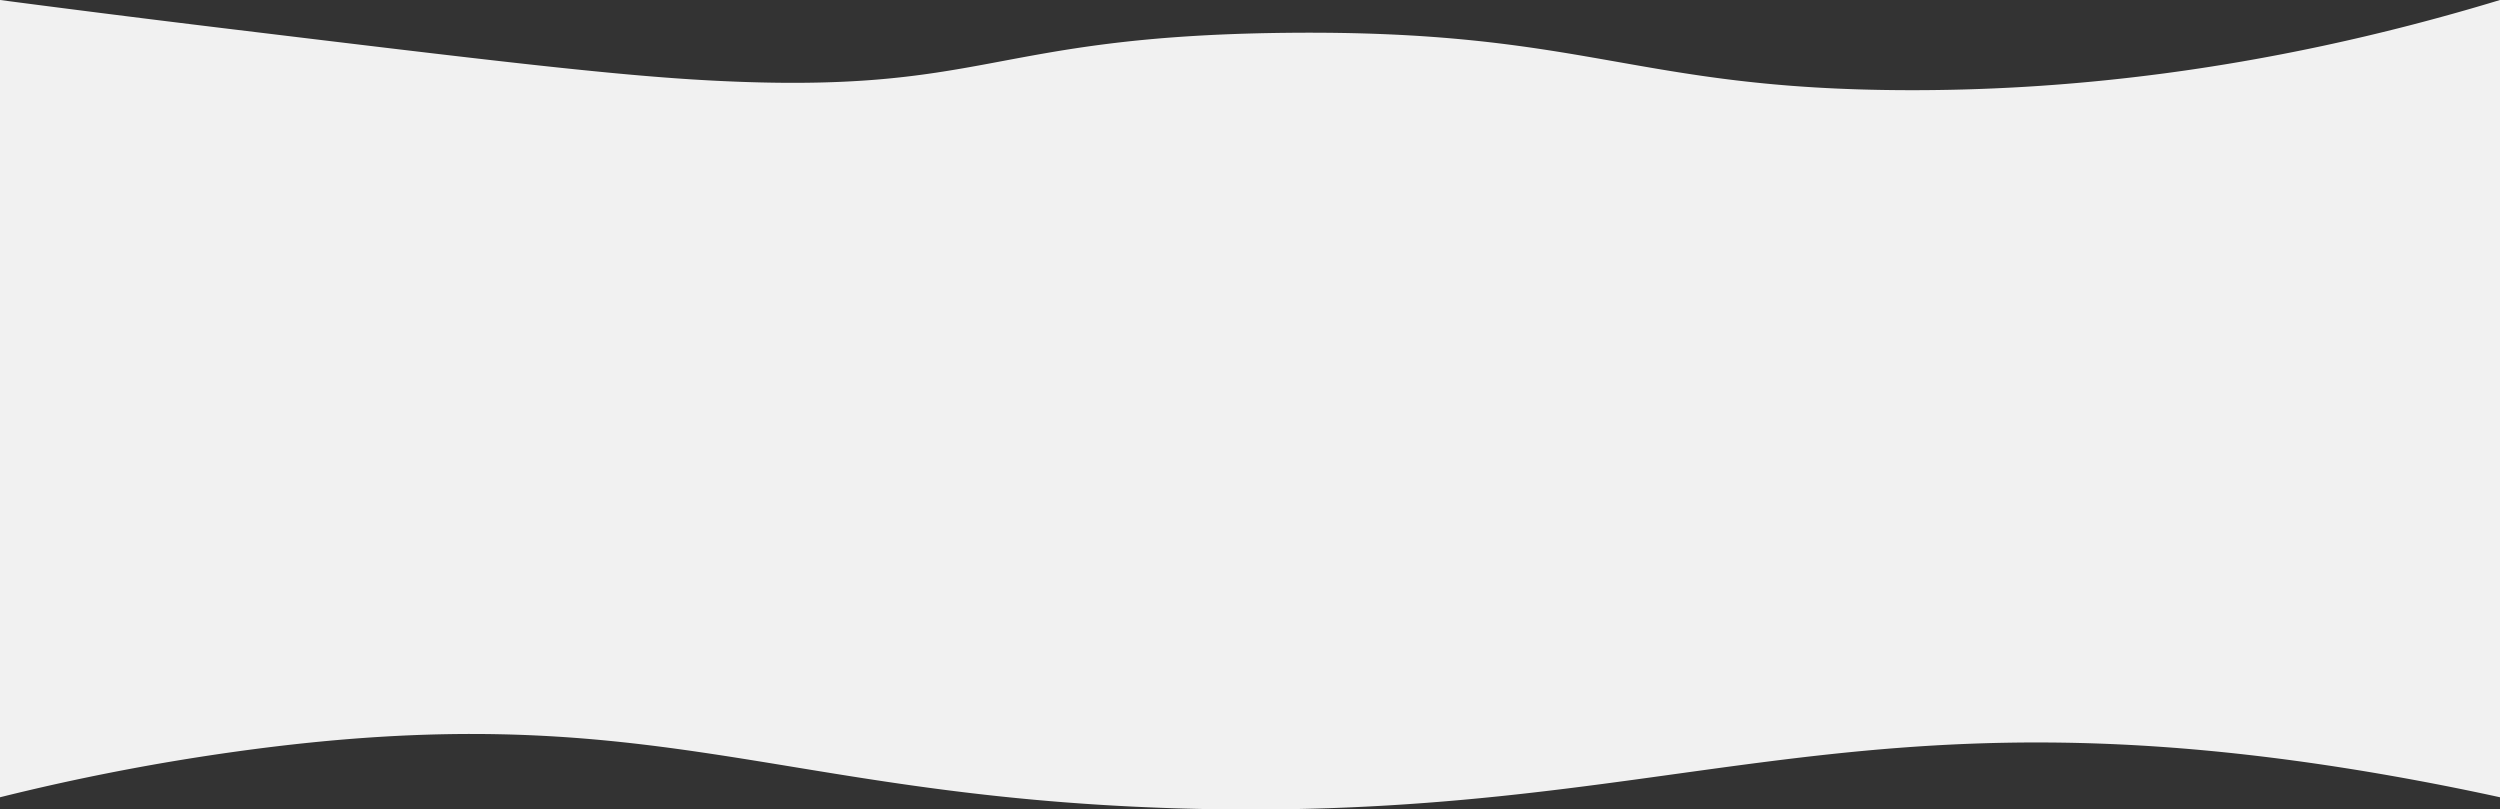
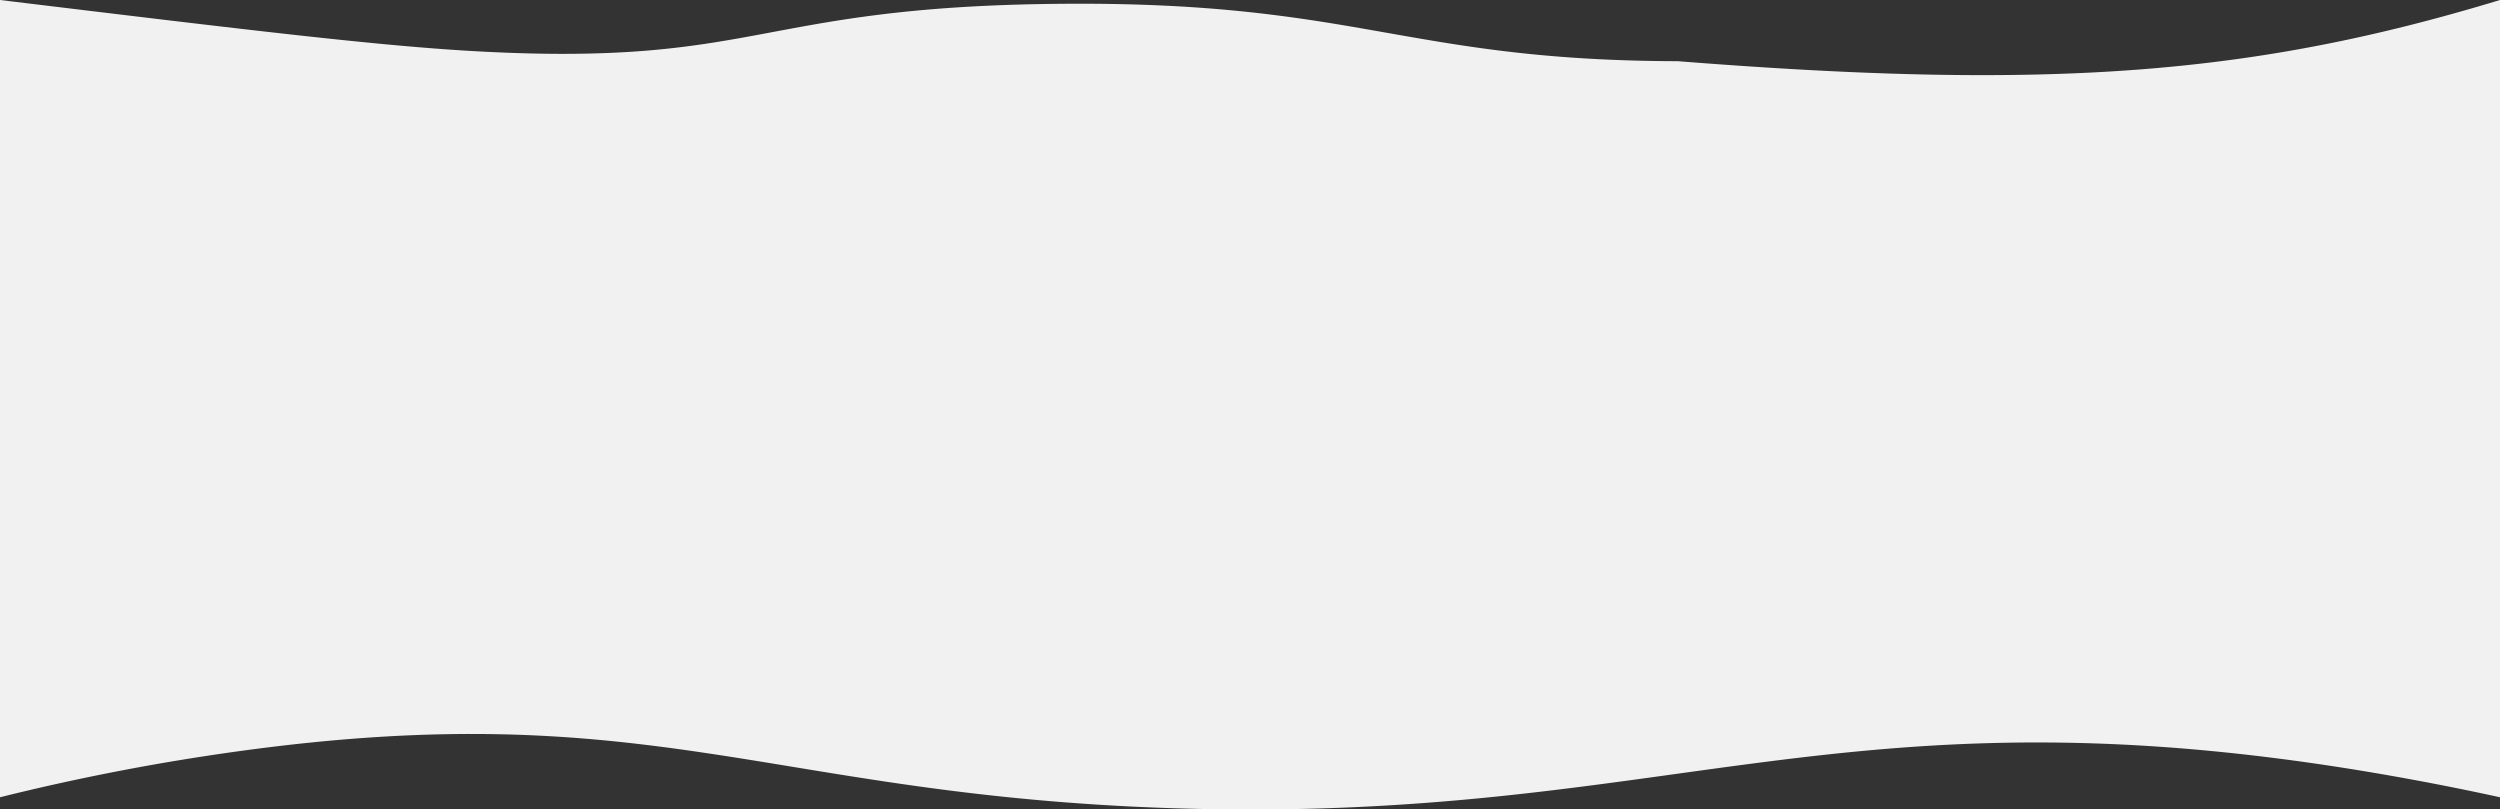
<svg xmlns="http://www.w3.org/2000/svg" id="Capa_1" data-name="Capa 1" viewBox="0 0 1941 628.49">
  <rect x="0" y="0" width="1941" height="628.49" fill="#333333" stroke="none" />
  <defs>
    <style>.cls-1{fill:#f1f1f1;}</style>
  </defs>
  <title>separador mediano</title>
-   <path class="cls-1" d="M1932,658c-19.18-4.2-48.15-10.25-83.5-16.5-425.53-75.18-557.08,37.56-947,25-313.57-10.1-405.28-88.7-727-44A1762.43,1762.43,0,0,0-9,658V39C32.74,44.47,94.55,52.43,169.5,61.5c198.08,24,297.11,36,373.35,40,215.28,11.36,213.86-34.35,445.65-37,235.19-2.66,269.64,44,483.81,44.52C1582,109.27,1739.73,97.4,1932,39Z" transform="translate(9 -39)" />
+   <path class="cls-1" d="M1932,658c-19.18-4.2-48.15-10.25-83.5-16.5-425.53-75.18-557.08,37.56-947,25-313.57-10.1-405.28-88.7-727-44A1762.43,1762.43,0,0,0-9,658V39c198.08,24,297.11,36,373.35,40,215.28,11.36,213.86-34.35,445.65-37,235.19-2.66,269.64,44,483.81,44.52C1582,109.27,1739.73,97.4,1932,39Z" transform="translate(9 -39)" />
</svg>